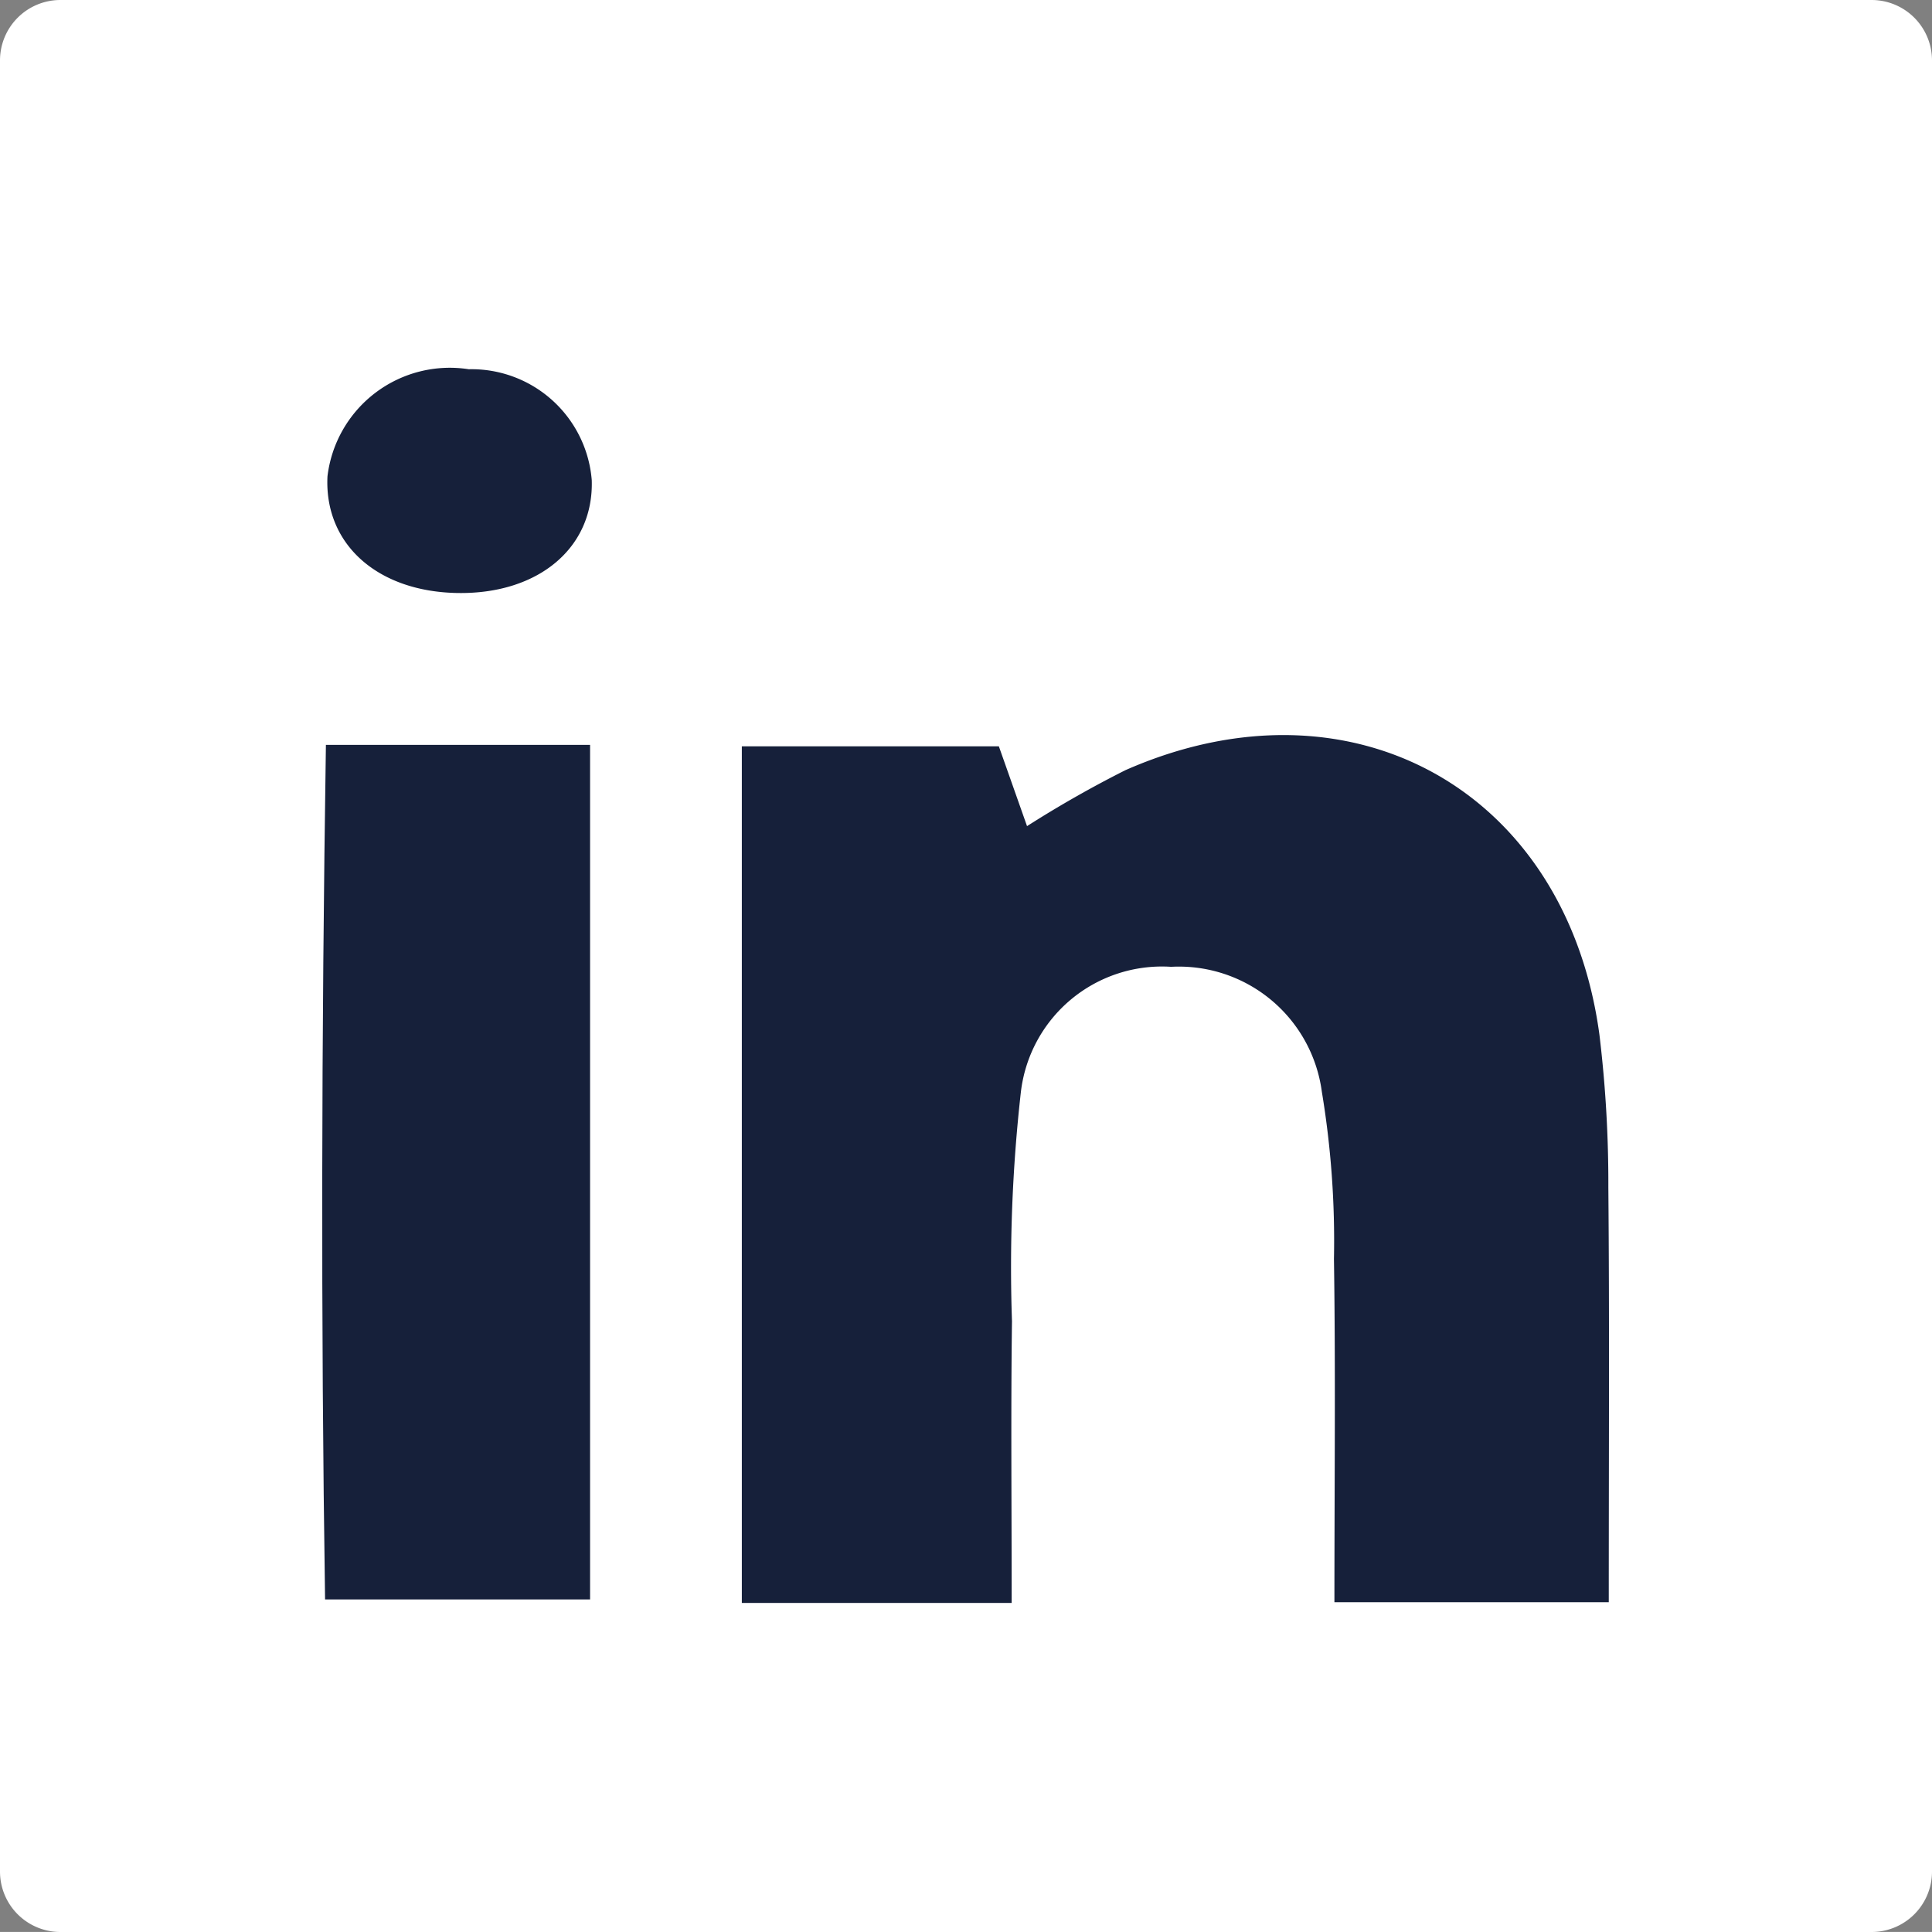
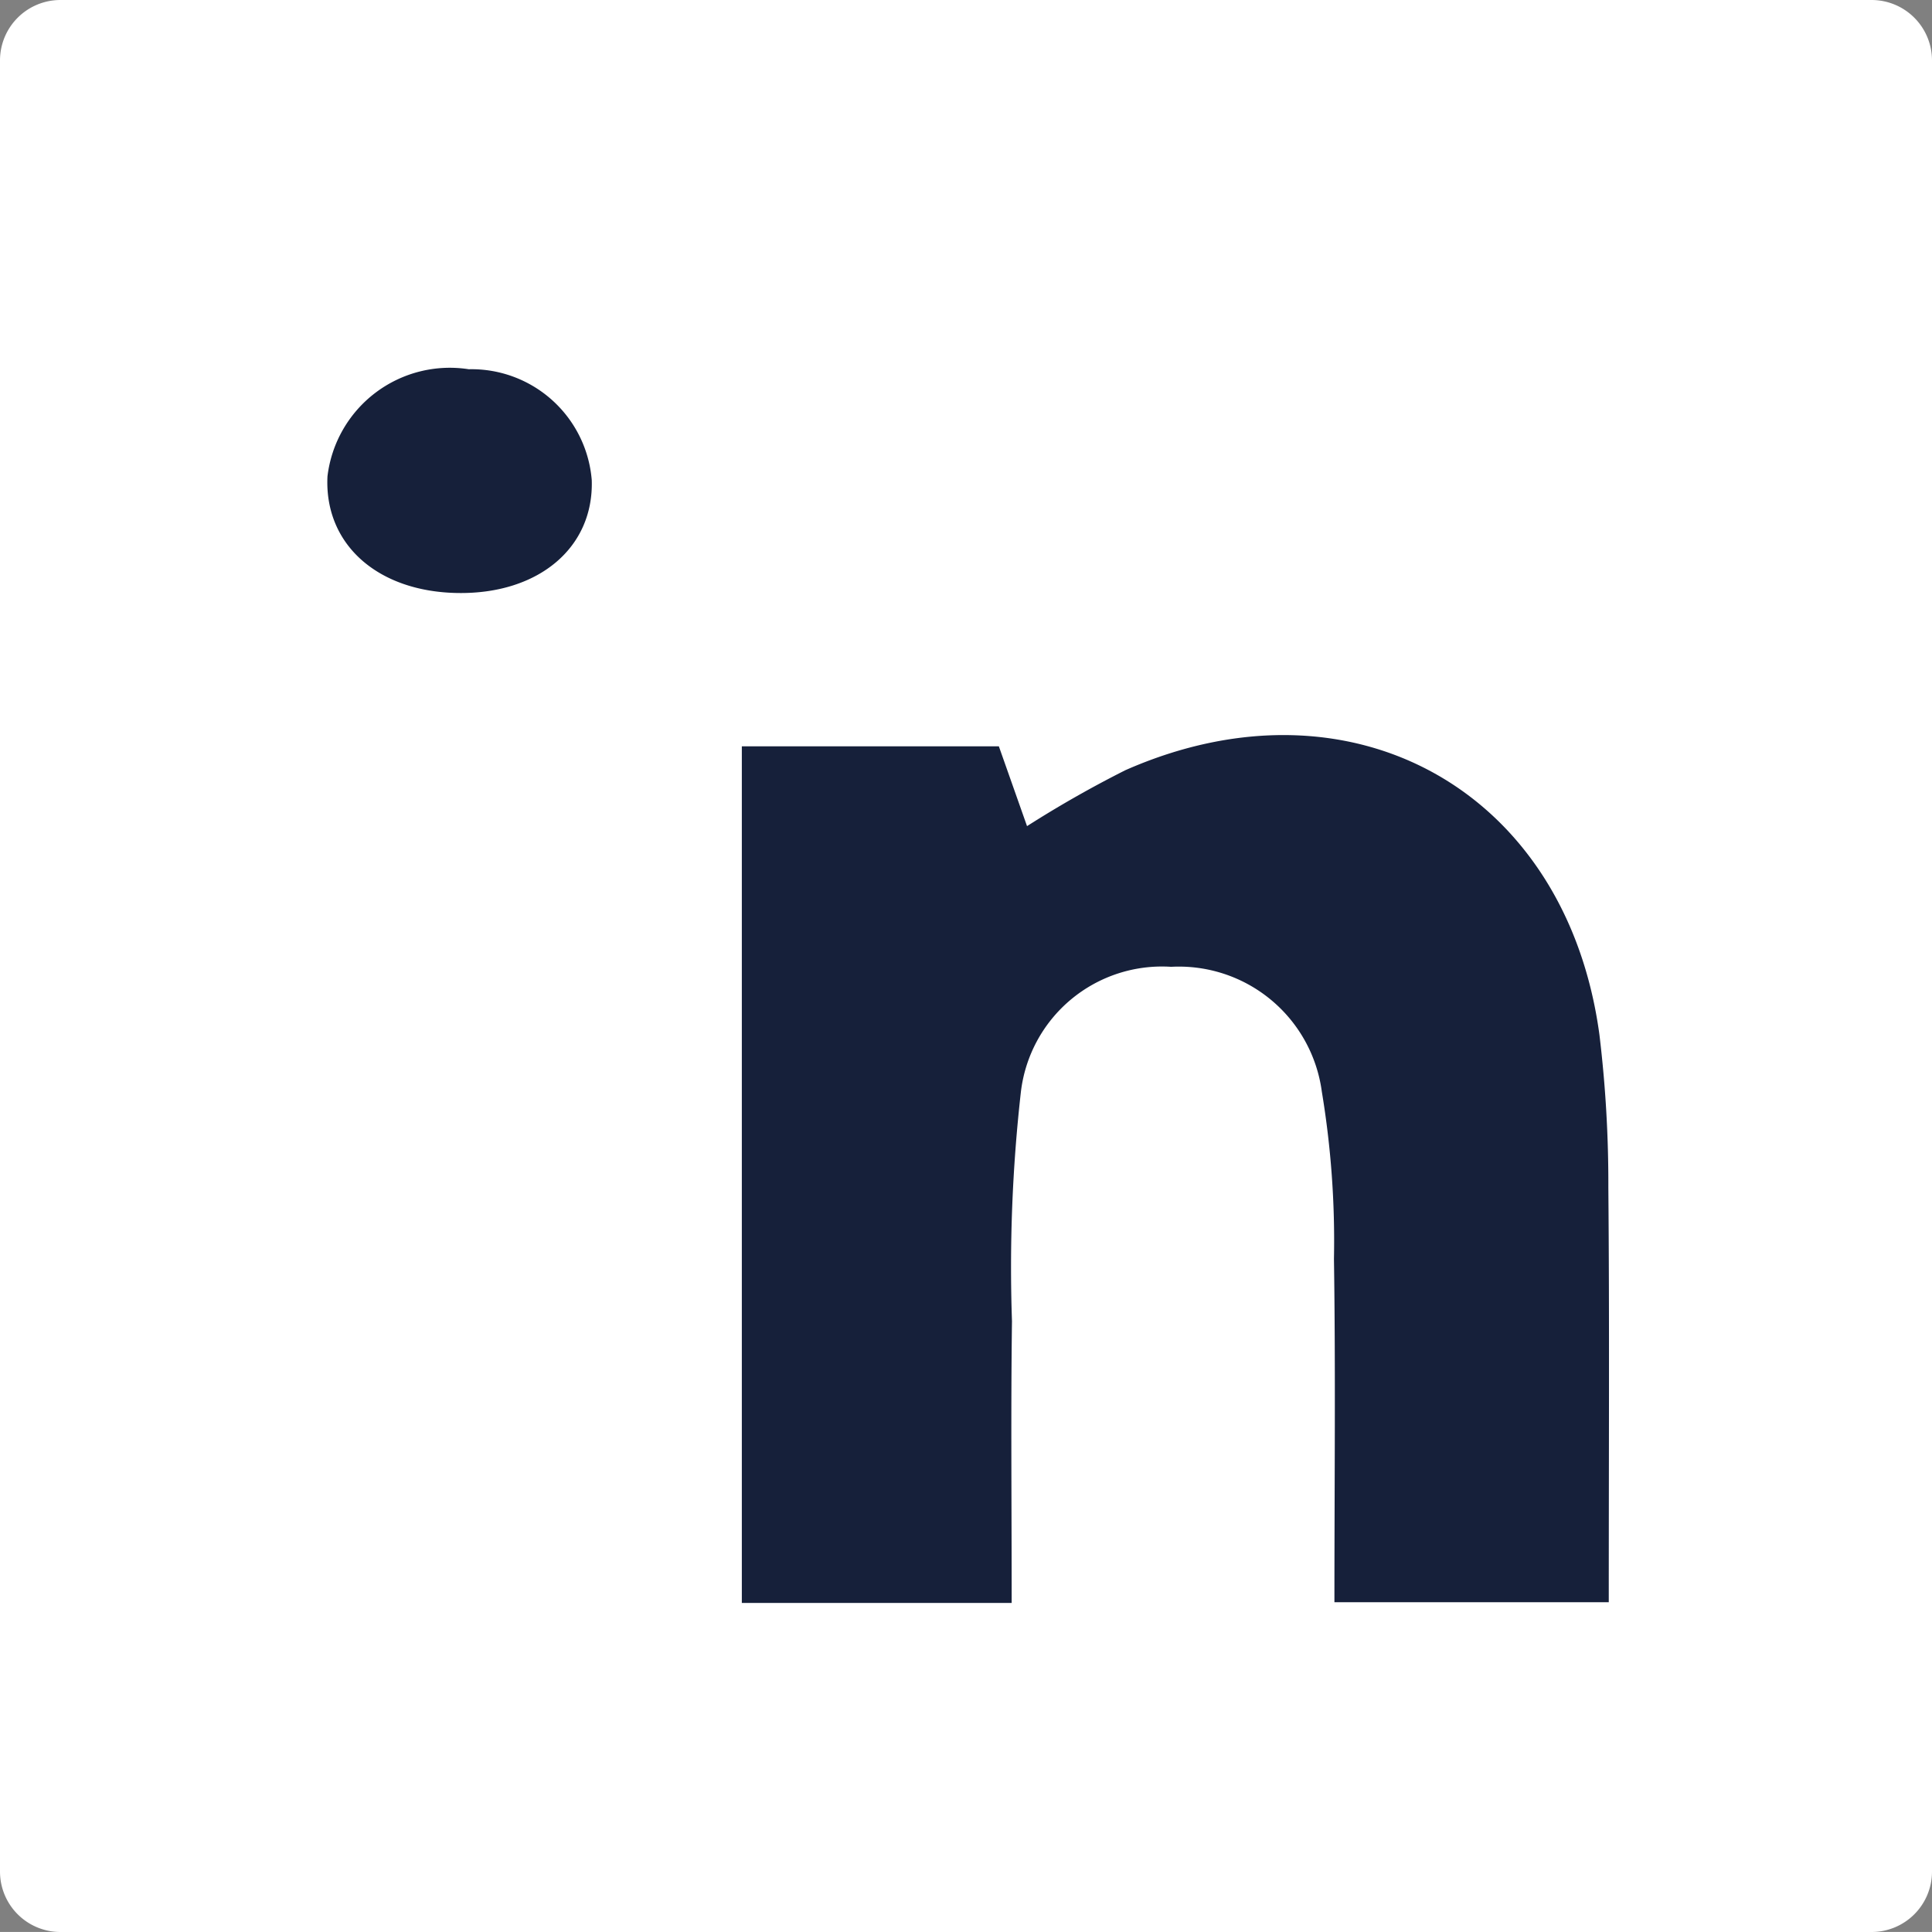
<svg xmlns="http://www.w3.org/2000/svg" width="36.831" height="36.83" viewBox="0 0 36.831 36.83">
  <rect x="0" y="0" width="36.831" height="36.83" fill="#808080" stroke="none" />
  <defs>
    <style>.a{fill:#fff;}.b{fill:#16203a;}</style>
  </defs>
  <path class="a" d="M1.152,0H35.679a1.152,1.152,0,0,1,1.152,1.152V35.679a1.152,1.152,0,0,1-1.152,1.152H1.152A1.152,1.152,0,0,1,0,35.679V1.152A1.152,1.152,0,0,1,1.152,0Z" />
  <g transform="translate(6.142 7.033)">
    <path class="b" d="M614.586,834.532h-5.23c0-2.3.023-4.423-.009-6.544a17.359,17.359,0,0,0-.231-3.188,2.749,2.749,0,0,0-2.873-2.381,2.708,2.708,0,0,0-2.865,2.393,29.8,29.8,0,0,0-.169,4.361c-.023,1.735-.006,3.472-.006,5.373h-5.144v-16.33h4.9l.537,1.521a21.3,21.3,0,0,1,1.874-1.066c4.309-1.9,8.409.386,9.038,5.043a23.579,23.579,0,0,1,.17,2.91C614.6,829.14,614.586,831.657,614.586,834.532Z" transform="translate(-590.059 -811.021)" />
-     <path class="b" d="M592.592,818.13h5.036v16.291h-5.052C592.495,829.059,592.508,823.7,592.592,818.13Z" transform="translate(-592.521 -810.963)" />
    <path class="b" d="M595.084,817.441c-1.537-.02-2.557-.93-2.492-2.225a2.349,2.349,0,0,1,2.693-2.041,2.3,2.3,0,0,1,2.345,2.114C597.671,816.573,596.621,817.461,595.084,817.441Z" transform="translate(-592.491 -813.169)" />
  </g>
</svg>